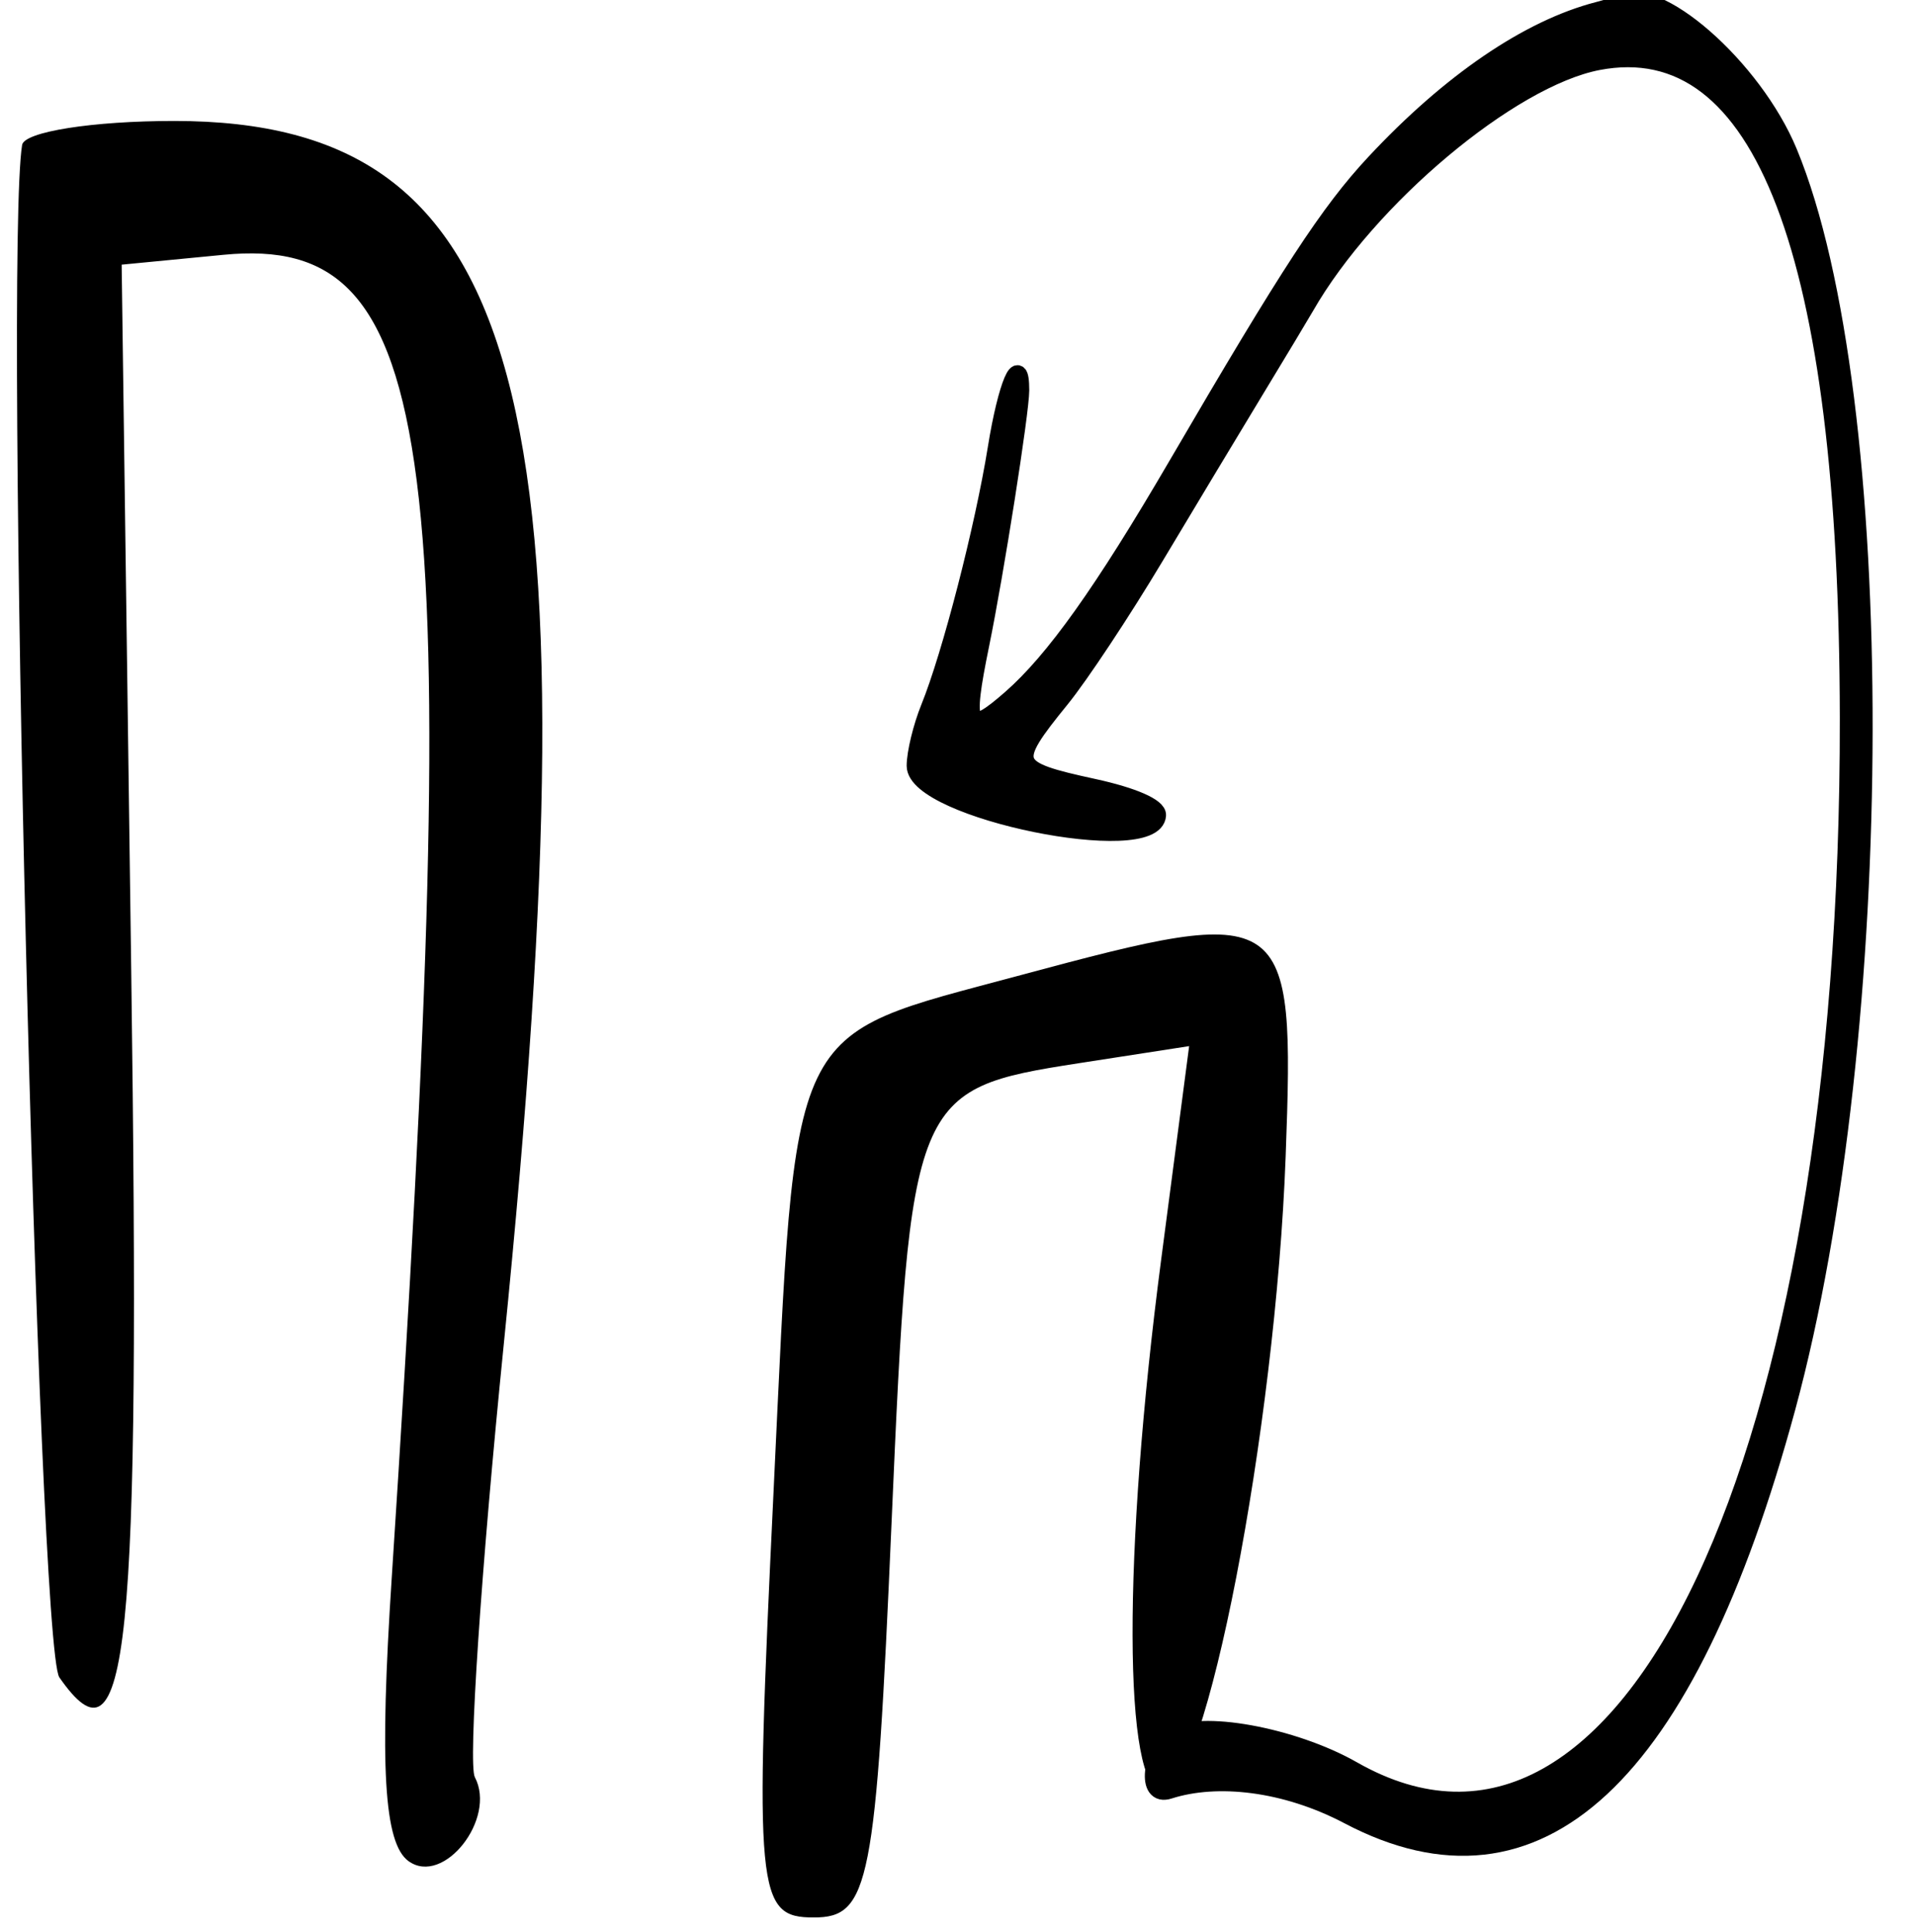
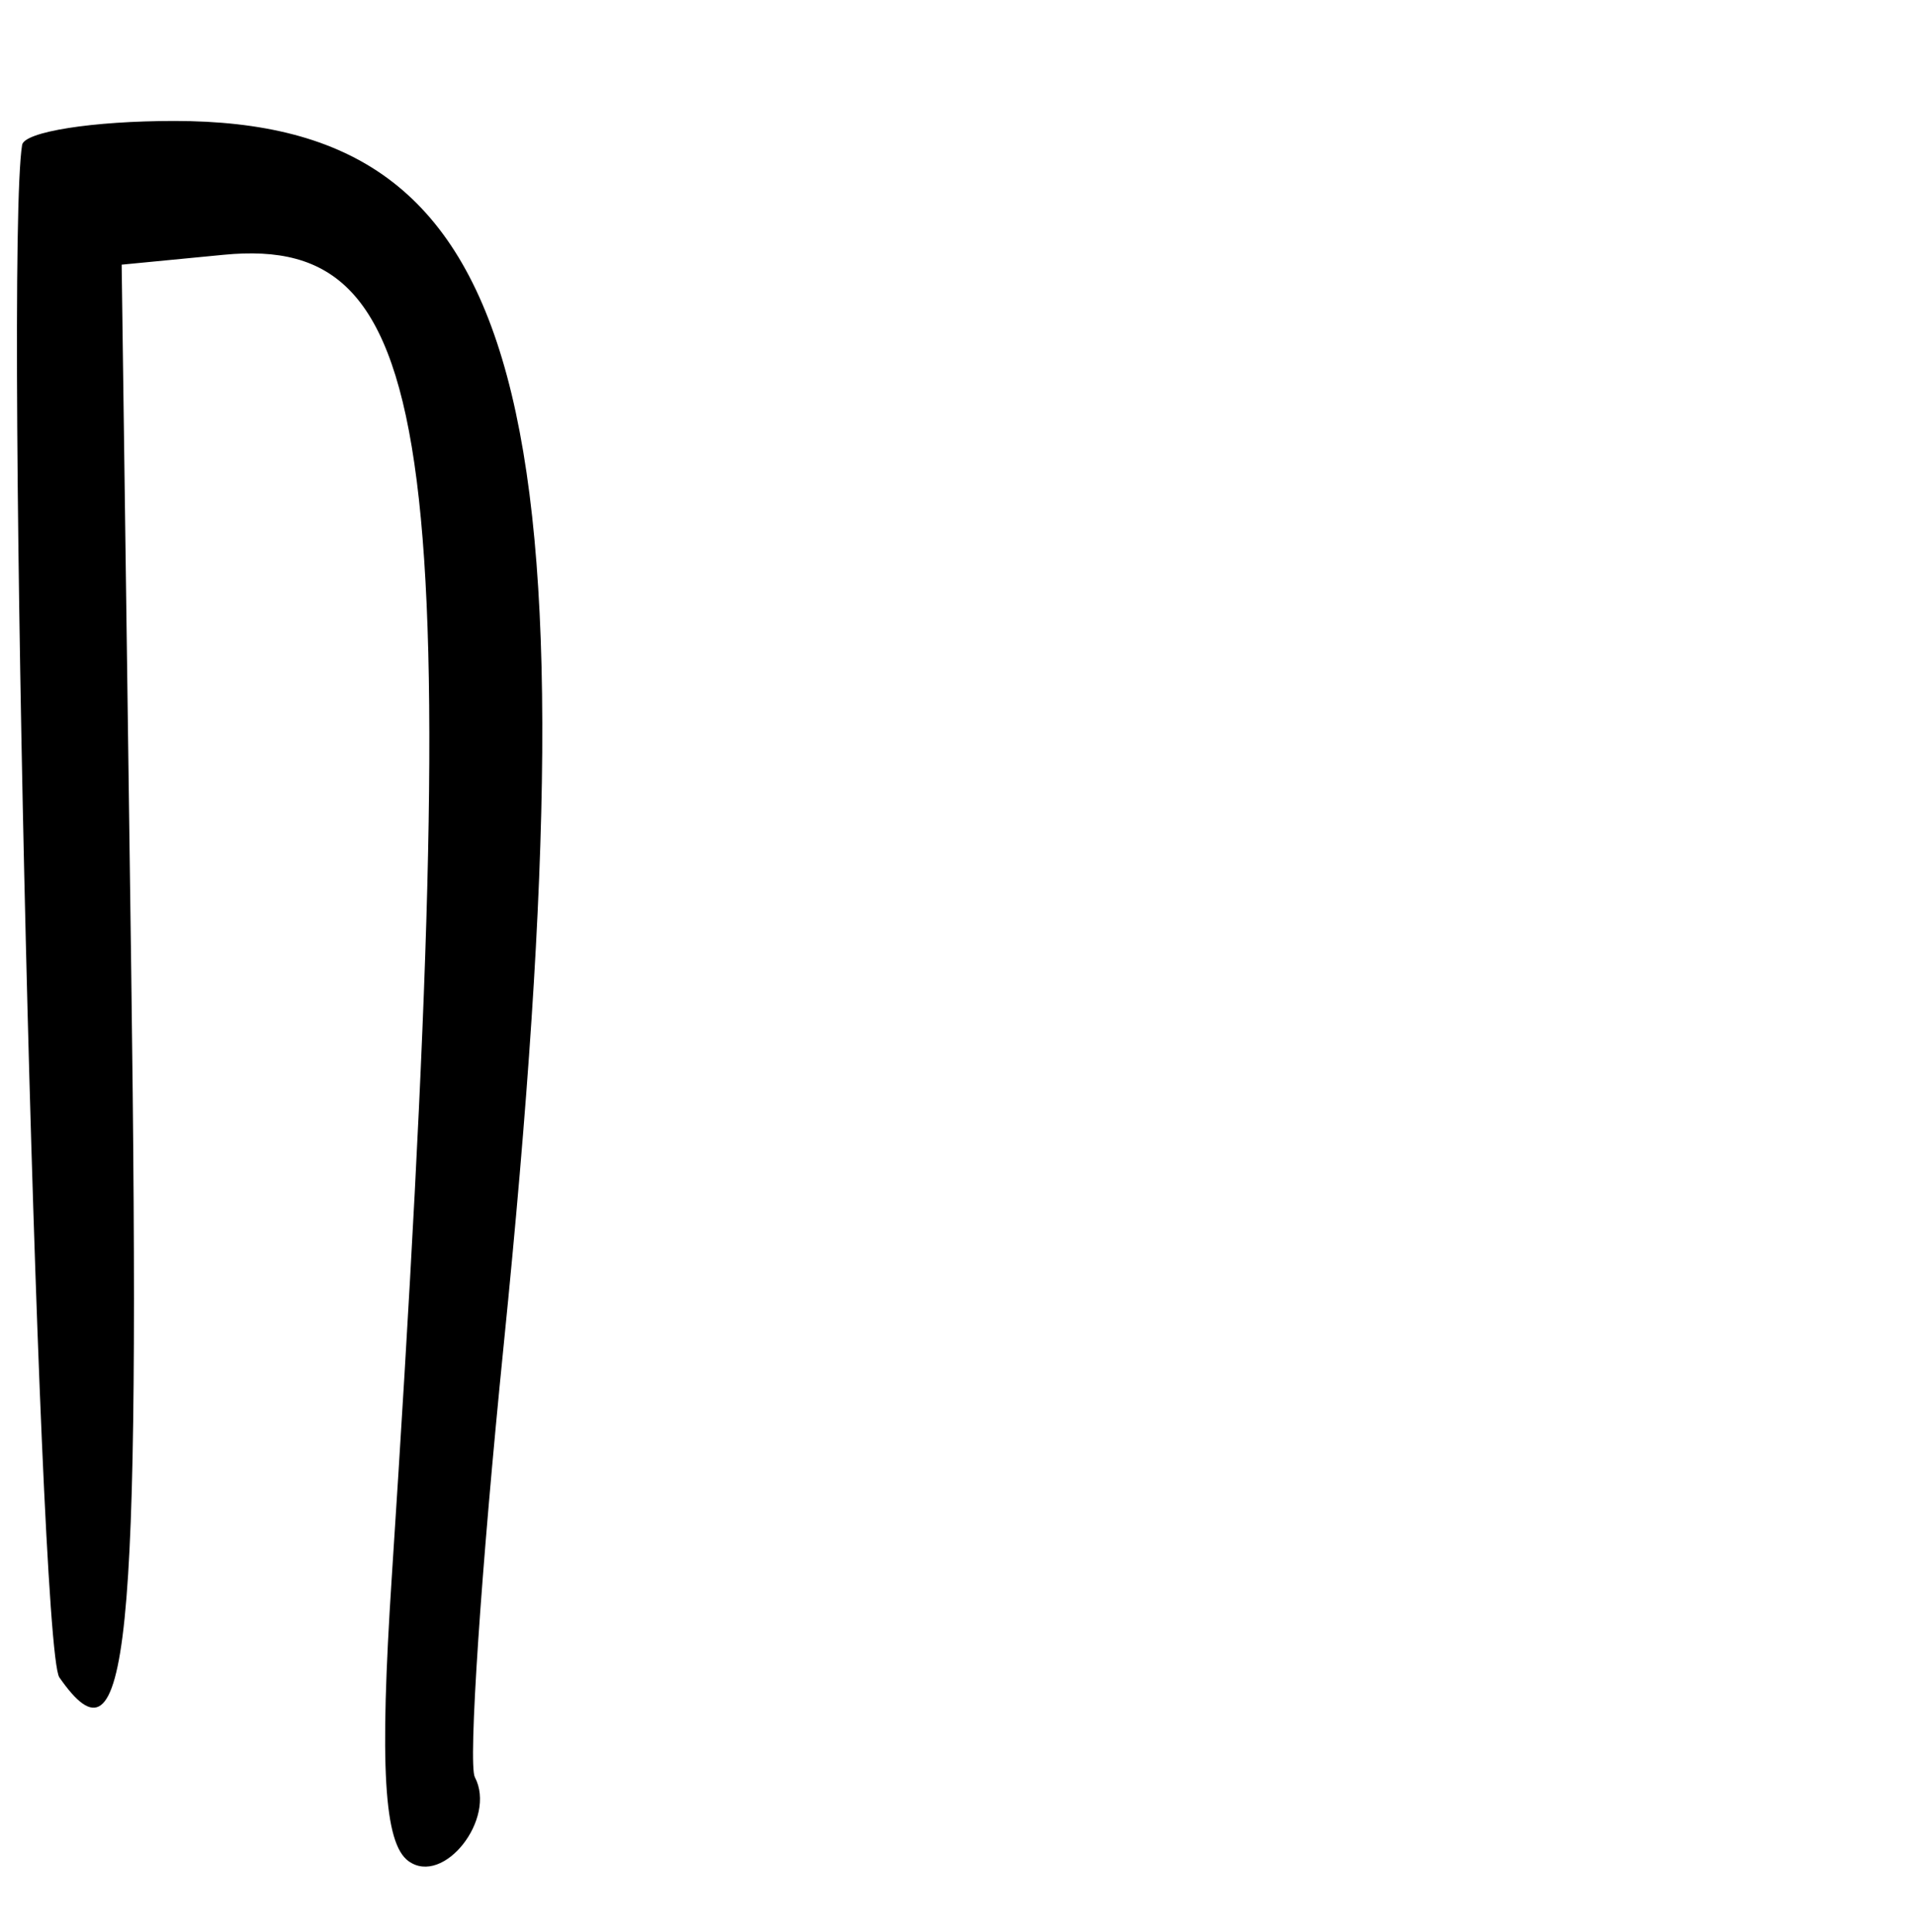
<svg xmlns="http://www.w3.org/2000/svg" width="113" height="114" viewBox="0 0 113 114" fill="none">
  <path fill-rule="evenodd" clip-rule="evenodd" d="M1.305 8.551C0.235 15.192 2.226 97.135 3.502 98.97C7.567 104.817 8.293 97.695 7.744 57.311L7.179 15.616L13.196 15.034C25.972 13.798 27.501 25.838 23.116 93.086C22.388 104.238 22.656 108.768 24.107 109.814C26.169 111.302 29.318 107.313 28.019 104.858C27.617 104.101 28.386 92.613 29.725 79.332C35.383 23.204 31.058 7.137 10.282 7.137C5.469 7.137 1.431 7.774 1.305 8.551Z" fill="black" />
-   <path fill-rule="evenodd" clip-rule="evenodd" d="M60.239 57.534C46.302 61.289 46.996 59.839 45.644 88.04C44.507 111.796 44.633 113.137 48.021 113.137C51.306 113.137 51.683 111.226 52.611 89.793C53.704 64.636 53.861 64.253 63.64 62.736L70.169 61.725L68.518 74.321C66.239 91.707 66.272 105.604 68.595 105.695C71.113 105.794 75.266 84.395 75.864 68.235C76.407 53.502 76.069 53.271 60.239 57.534Z" fill="black" />
-   <path d="M94.298 0.608C90.197 1.666 85.557 4.829 81.104 9.603C78.42 12.48 76.099 16.029 69.436 27.447C65.075 34.919 62.194 38.966 59.649 41.196C57.096 43.432 56.857 43.007 57.873 38.042C58.74 33.805 60.234 24.306 60.234 23.03C60.234 20.721 59.381 22.726 58.787 26.432C58.034 31.123 56.09 38.659 54.835 41.75C54.376 42.881 54 44.428 54 45.187C54 47.811 68.135 50.694 68.306 48.105C68.339 47.606 66.863 46.959 64.536 46.453C59.576 45.376 59.476 45.105 62.613 41.245C63.738 39.86 66.243 36.079 68.179 32.841C70.116 29.604 72.802 25.138 74.149 22.917C75.496 20.696 76.798 18.529 77.043 18.102C80.721 11.683 89.125 4.637 94.29 3.642C104.01 1.77 109.026 14.915 109.063 42.356C109.122 86.127 96.129 113.707 79.826 104.418C76.295 102.406 70.722 101.398 69.139 102.485C67.964 103.292 67.5 106.137 69 105.637C71.811 104.739 75.825 105.167 79.567 107.137C90.773 113.036 99.52 104.9 105.447 83.063C111.47 60.868 111.527 23.397 105.558 8.979C103.478 3.952 97.682 -1.11 95.522 0.213C95.4 0.289 94.849 0.466 94.298 0.608Z" fill="black" />
-   <path d="M94.298 0.608C90.197 1.666 85.557 4.829 81.104 9.603C78.42 12.48 76.099 16.029 69.436 27.447C65.075 34.919 62.194 38.966 59.649 41.196C57.096 43.432 56.857 43.007 57.873 38.042C58.74 33.805 60.234 24.306 60.234 23.03C60.234 20.721 59.381 22.726 58.787 26.432C58.034 31.123 56.09 38.659 54.835 41.75C54.376 42.881 54 44.428 54 45.187C54 47.811 68.135 50.694 68.306 48.105C68.339 47.606 66.863 46.959 64.536 46.453C59.576 45.376 59.476 45.105 62.613 41.245C63.738 39.86 66.243 36.079 68.179 32.841C70.116 29.604 72.802 25.138 74.149 22.917C75.496 20.696 76.798 18.529 77.043 18.102C80.721 11.683 89.125 4.637 94.29 3.642C104.01 1.77 109.026 14.915 109.063 42.356C109.122 86.127 96.129 113.707 79.826 104.418C76.295 102.406 70.722 101.398 69.139 102.485C67.964 103.292 67.5 106.137 69 105.637C71.811 104.739 75.825 105.167 79.567 107.137C90.773 113.036 99.52 104.9 105.447 83.063C111.47 60.868 111.527 23.397 105.558 8.979C103.478 3.952 97.682 -1.11 95.522 0.213C95.4 0.289 94.849 0.466 94.298 0.608Z" stroke="black" />
</svg>